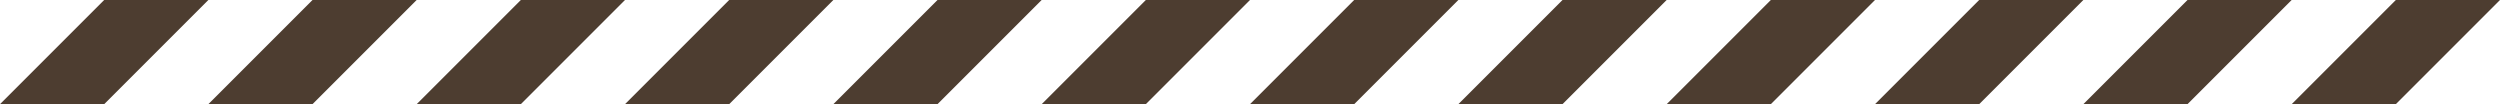
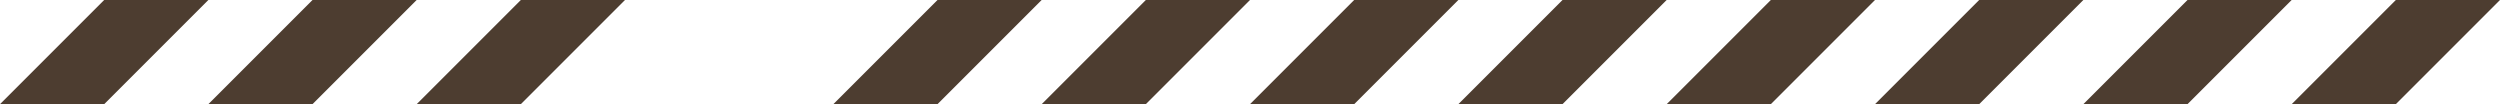
<svg xmlns="http://www.w3.org/2000/svg" width="144" height="6" viewBox="0 0 144 6">
  <g id="グループ_27" data-name="グループ 27" transform="translate(-918 -597)">
    <path id="パス_123" data-name="パス 123" d="M924,603h-6l6-6h6Z" fill="#4d3d30" />
    <path id="パス_124" data-name="パス 124" d="M936,603h-6l6-6h6Z" fill="#4d3d30" />
    <path id="パス_125" data-name="パス 125" d="M948,603h-6l6-6h6Z" fill="#4d3d30" />
-     <path id="パス_126" data-name="パス 126" d="M960,603h-6l6-6h6Z" fill="#4d3d30" />
    <path id="パス_127" data-name="パス 127" d="M972,603h-6l6-6h6Z" fill="#4d3d30" />
    <path id="パス_128" data-name="パス 128" d="M984,603h-6l6-6h6Z" fill="#4d3d30" />
    <g id="グループ_26" data-name="グループ 26">
      <path id="パス_129" data-name="パス 129" d="M996,603h-6l6-6h6Z" fill="#4d3d30" />
      <path id="パス_130" data-name="パス 130" d="M1008,603h-6l6-6h6Z" fill="#4d3d30" />
      <path id="パス_131" data-name="パス 131" d="M1020,603h-6l6-6h6Z" fill="#4d3d30" />
      <path id="パス_132" data-name="パス 132" d="M1032,603h-6l6-6h6Z" fill="#4d3d30" />
      <g id="グループ_25" data-name="グループ 25">
        <path id="パス_133" data-name="パス 133" d="M1044,603h-6l6-6h6Z" fill="#4d3d30" />
        <path id="パス_134" data-name="パス 134" d="M1056,603h-6l6-6h6Z" fill="#4d3d30" />
      </g>
    </g>
  </g>
</svg>